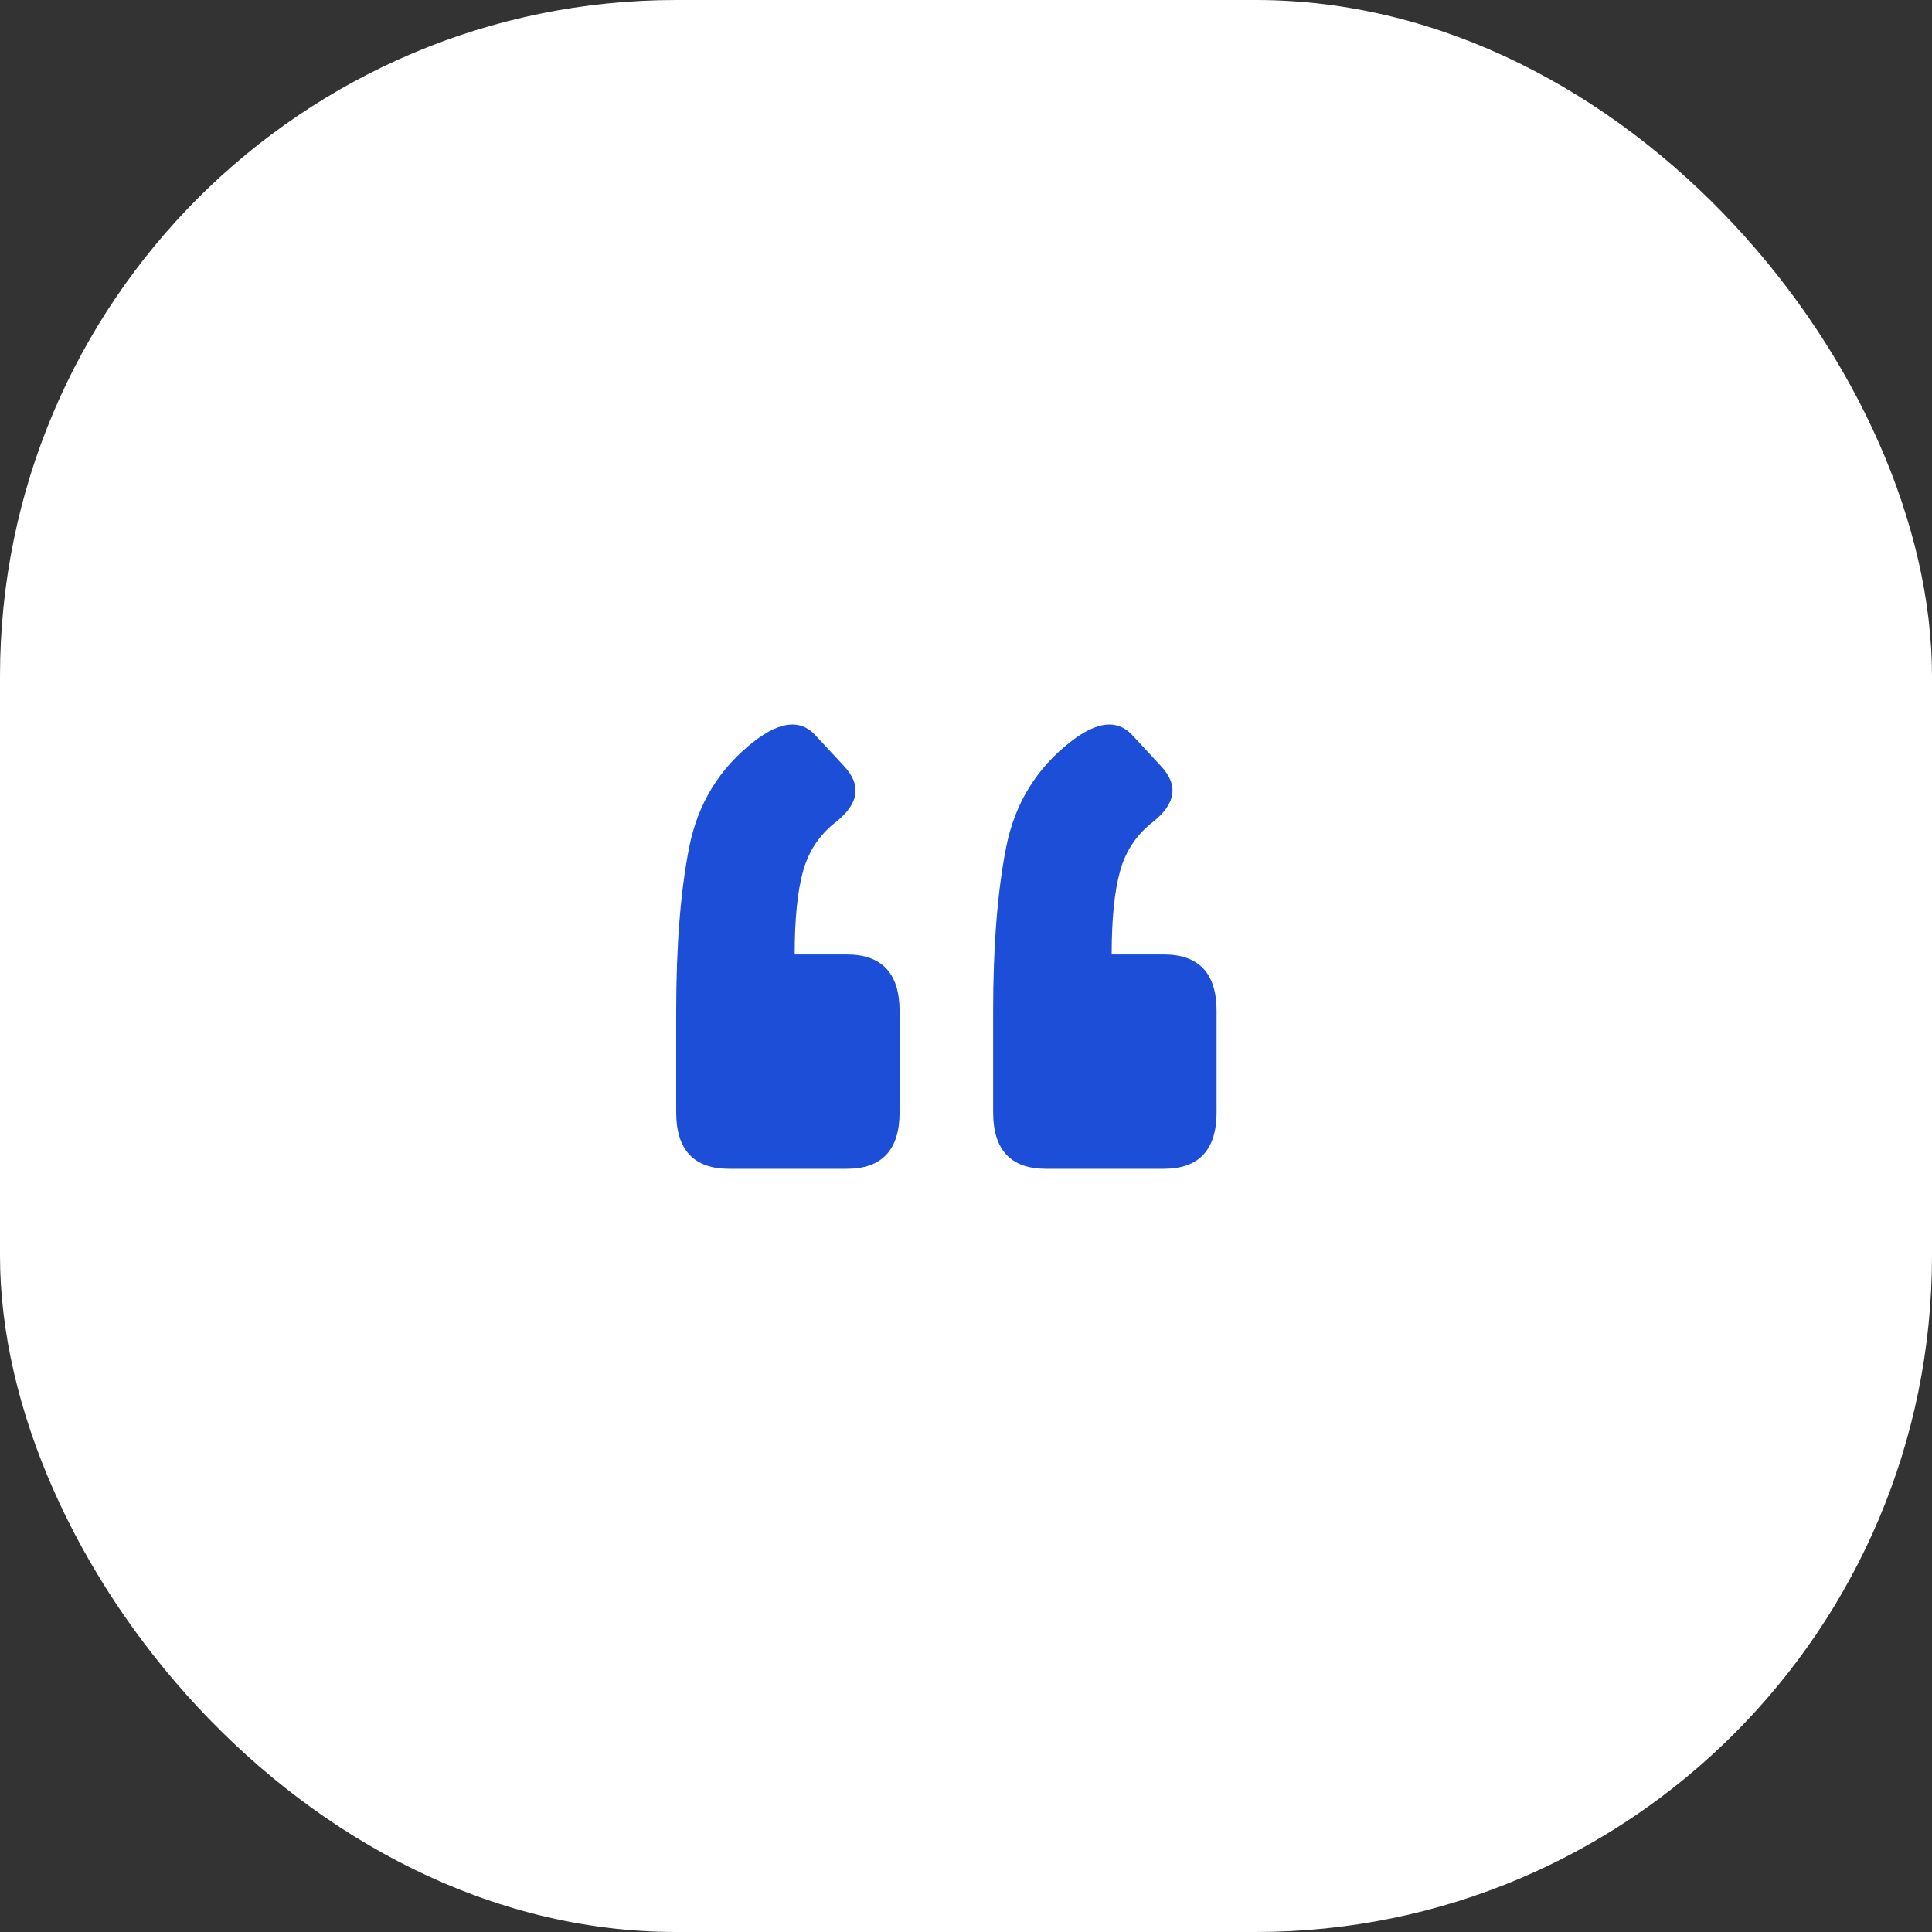
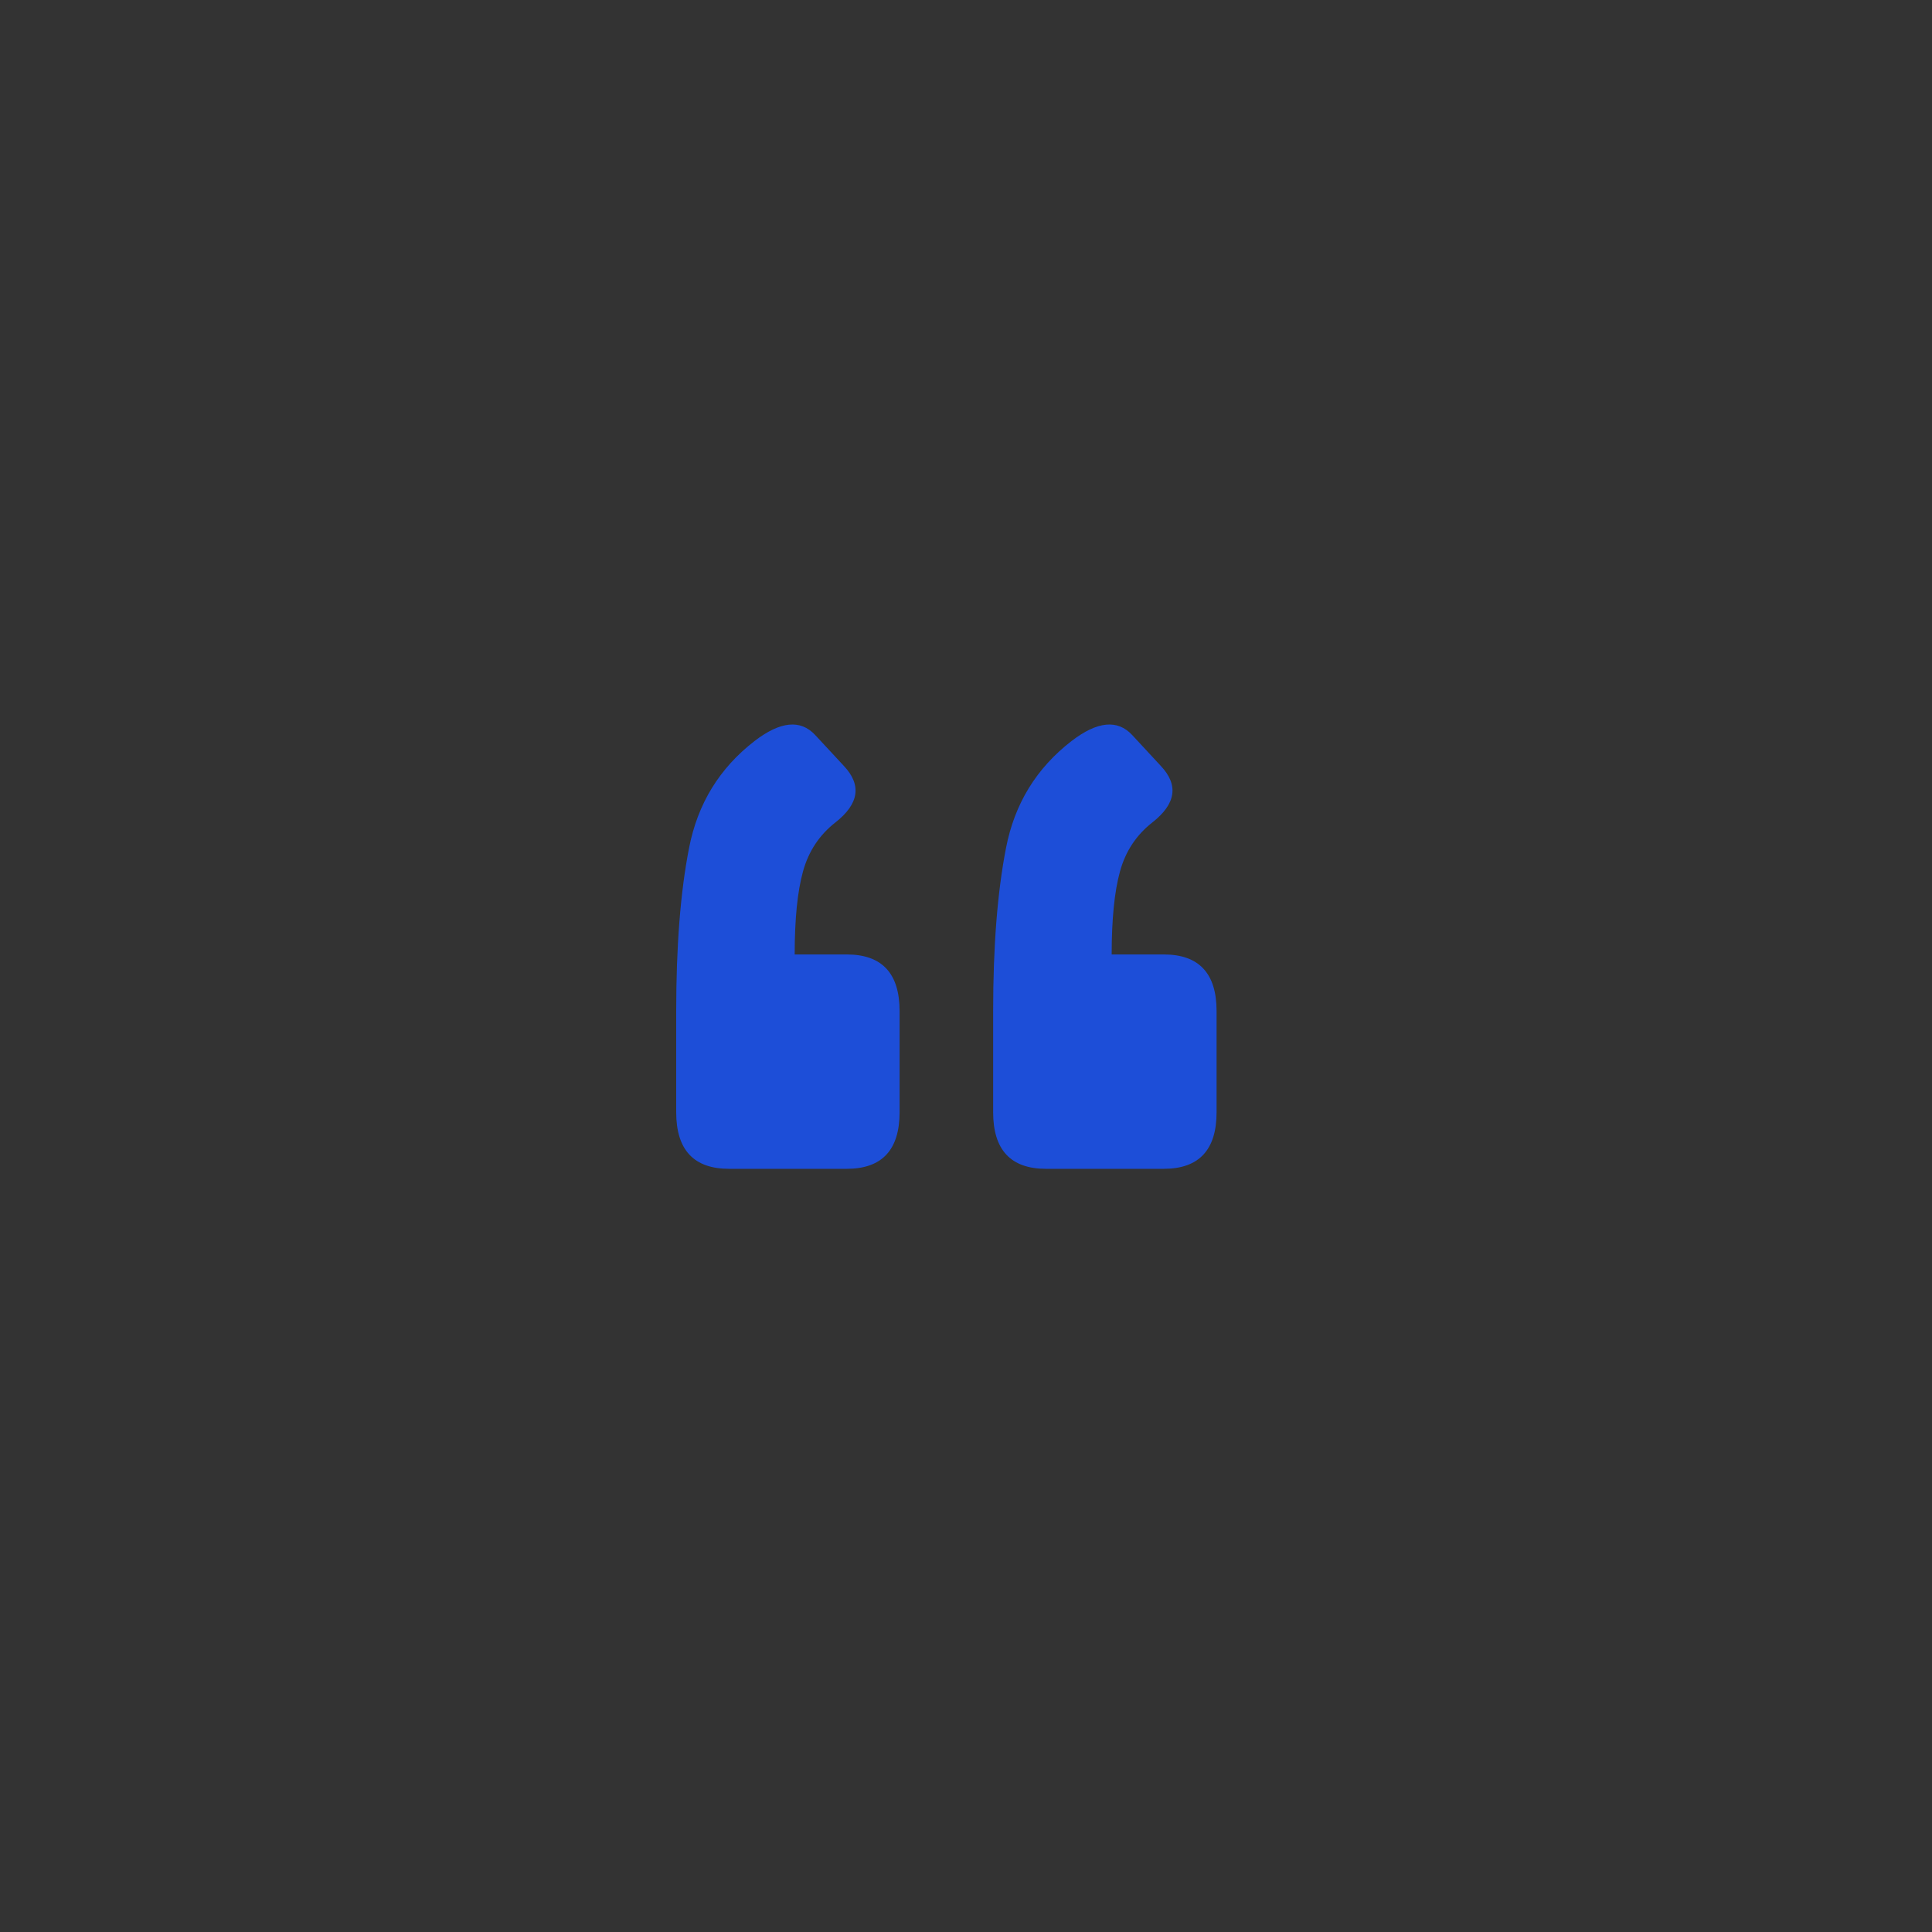
<svg xmlns="http://www.w3.org/2000/svg" width="40" height="40" viewBox="0 0 40 40" fill="none">
  <rect x="0" y="0" width="40" height="40" fill="#333333" stroke="none" />
-   <rect width="40" height="40" rx="14" fill="white" />
  <path d="M24.094 19.761C24.823 19.761 25.188 20.152 25.188 20.933V23.027C25.188 23.808 24.823 24.199 24.094 24.199H21.656C20.927 24.199 20.562 23.808 20.562 23.027V20.933C20.562 19.59 20.651 18.465 20.828 17.558C21.005 16.642 21.458 15.902 22.188 15.34C22.719 14.933 23.135 14.892 23.438 15.215L24.031 15.855C24.406 16.251 24.349 16.642 23.859 17.027C23.526 17.288 23.302 17.626 23.188 18.043C23.073 18.459 23.016 19.032 23.016 19.761H24.094ZM17.531 19.761C18.26 19.761 18.625 20.152 18.625 20.933V23.027C18.625 23.808 18.26 24.199 17.531 24.199H15.094C14.365 24.199 14 23.808 14 23.027V20.933C14 19.59 14.088 18.465 14.266 17.558C14.443 16.642 14.896 15.902 15.625 15.34C16.156 14.933 16.573 14.892 16.875 15.215L17.469 15.855C17.844 16.251 17.787 16.642 17.297 17.027C16.963 17.288 16.74 17.626 16.625 18.043C16.51 18.459 16.453 19.032 16.453 19.761H17.531Z" fill="#1D4ED8" />
</svg>